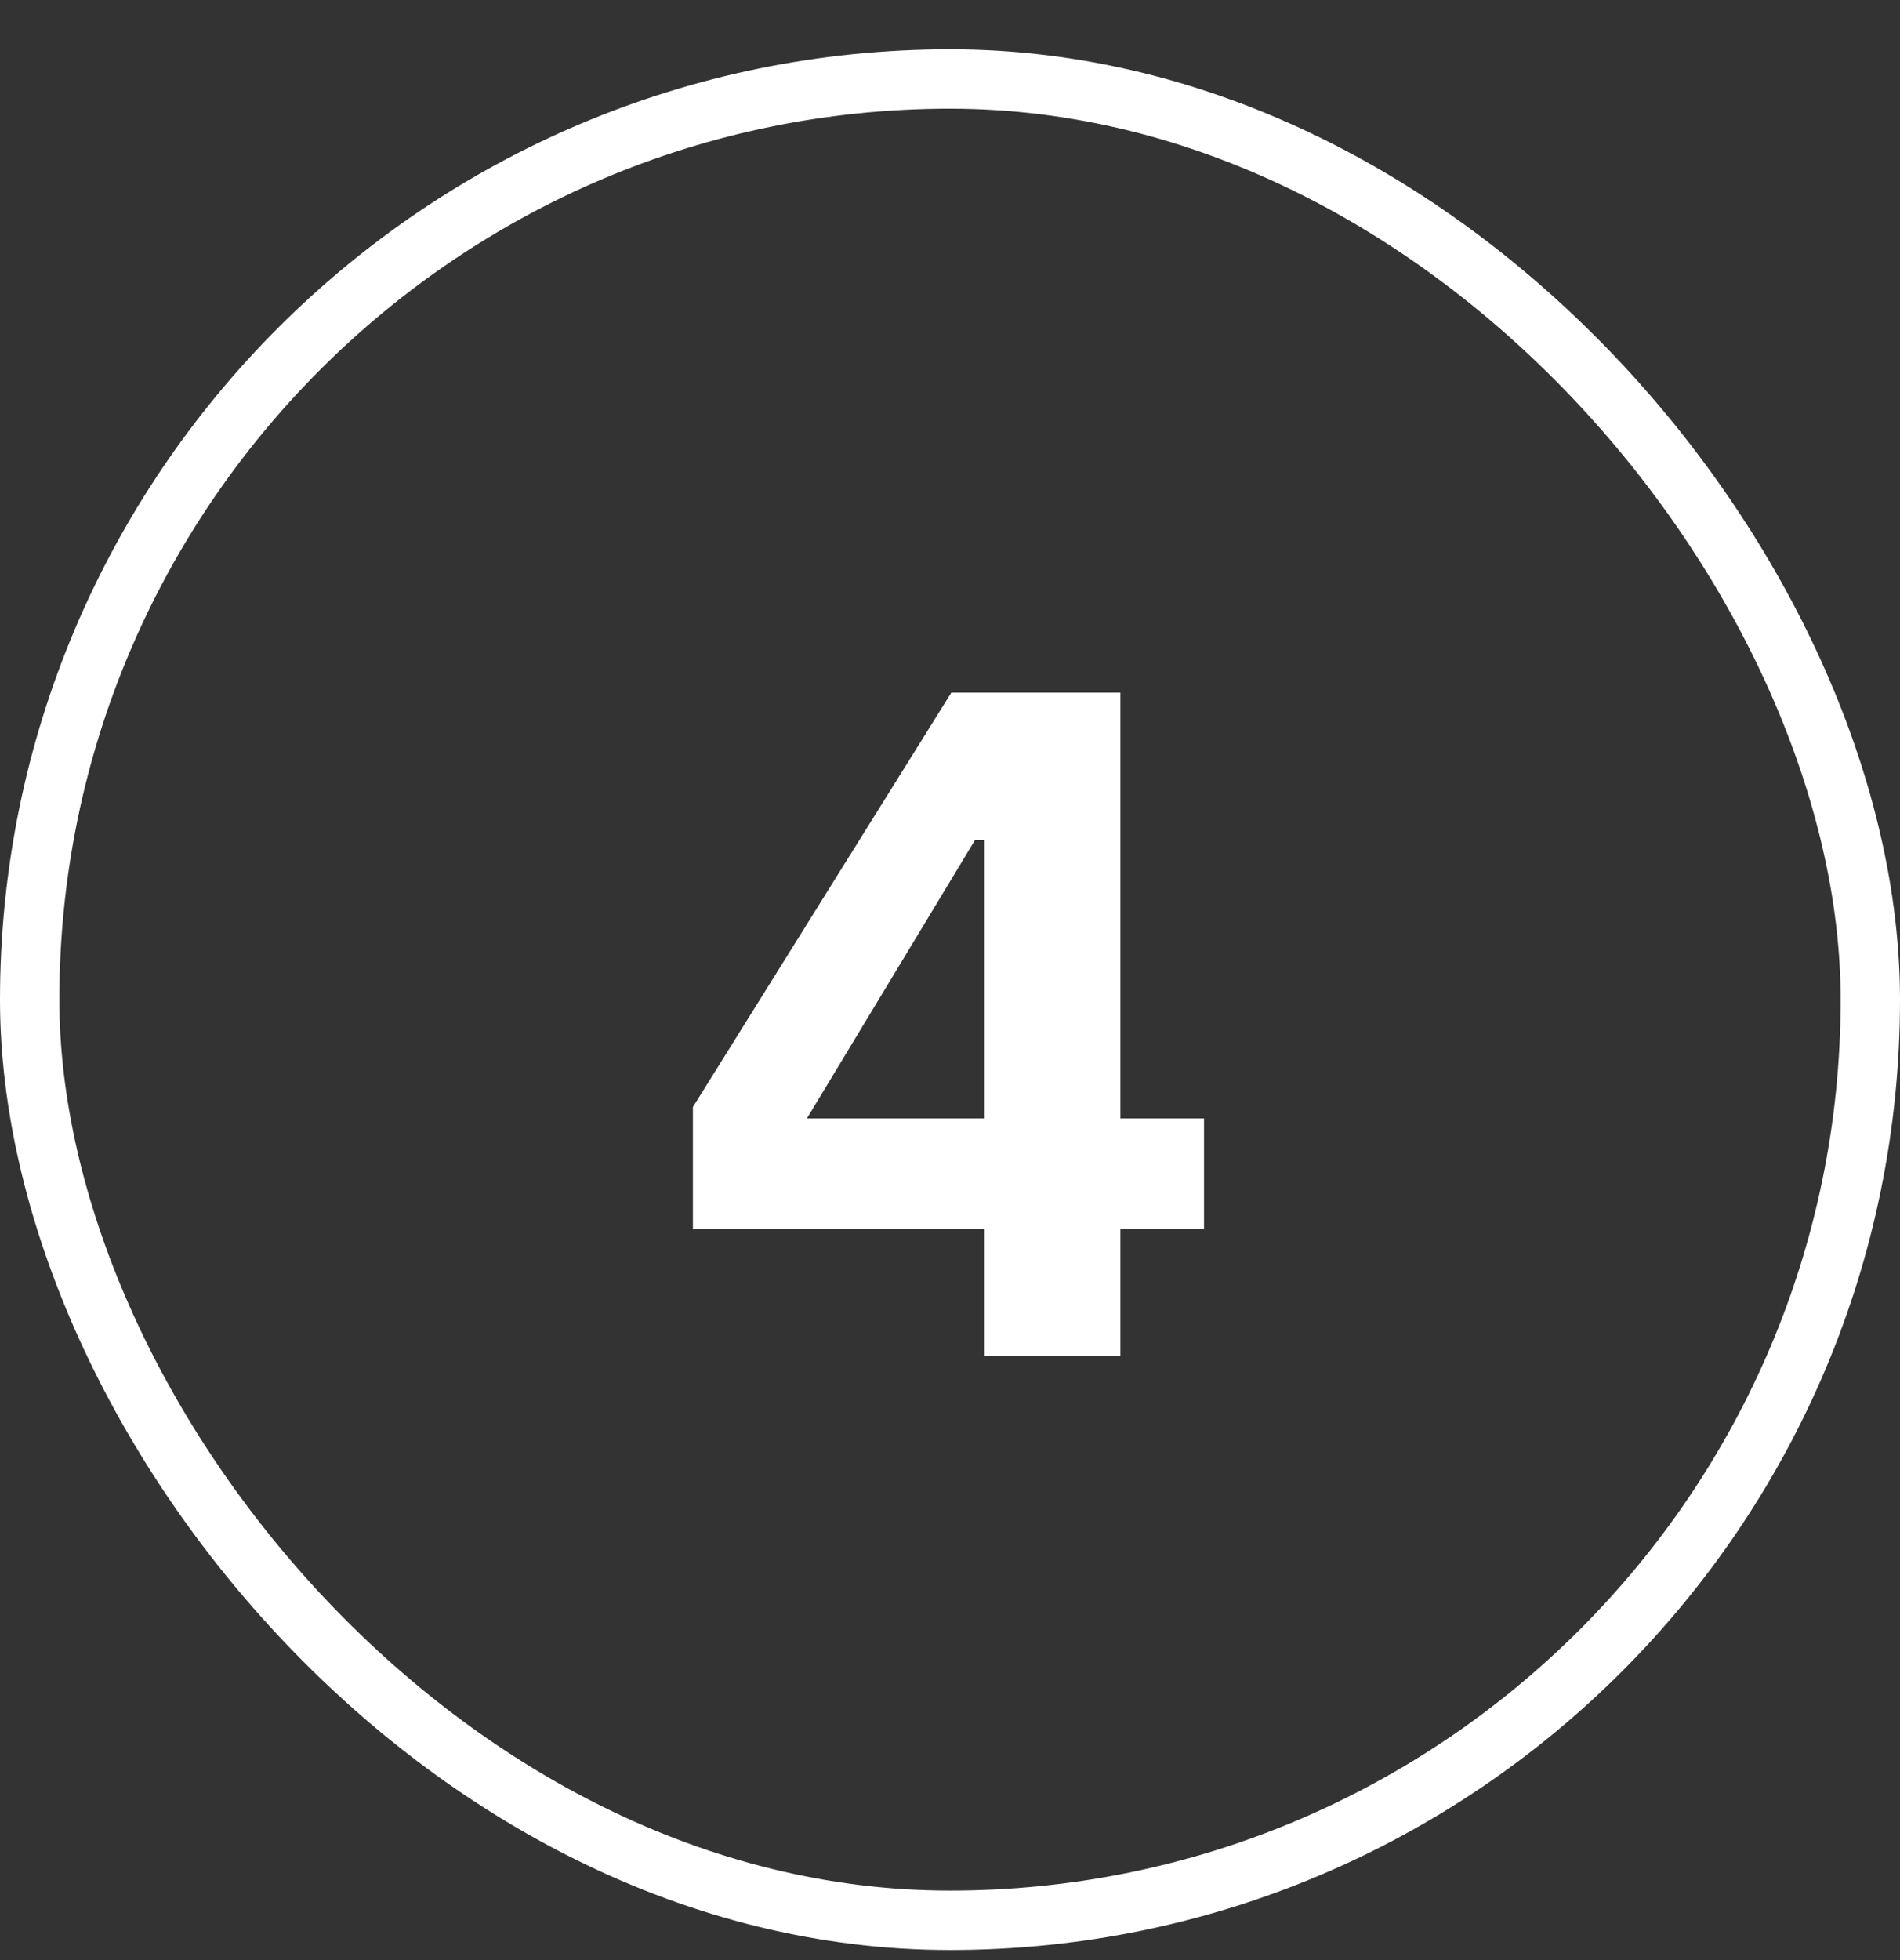
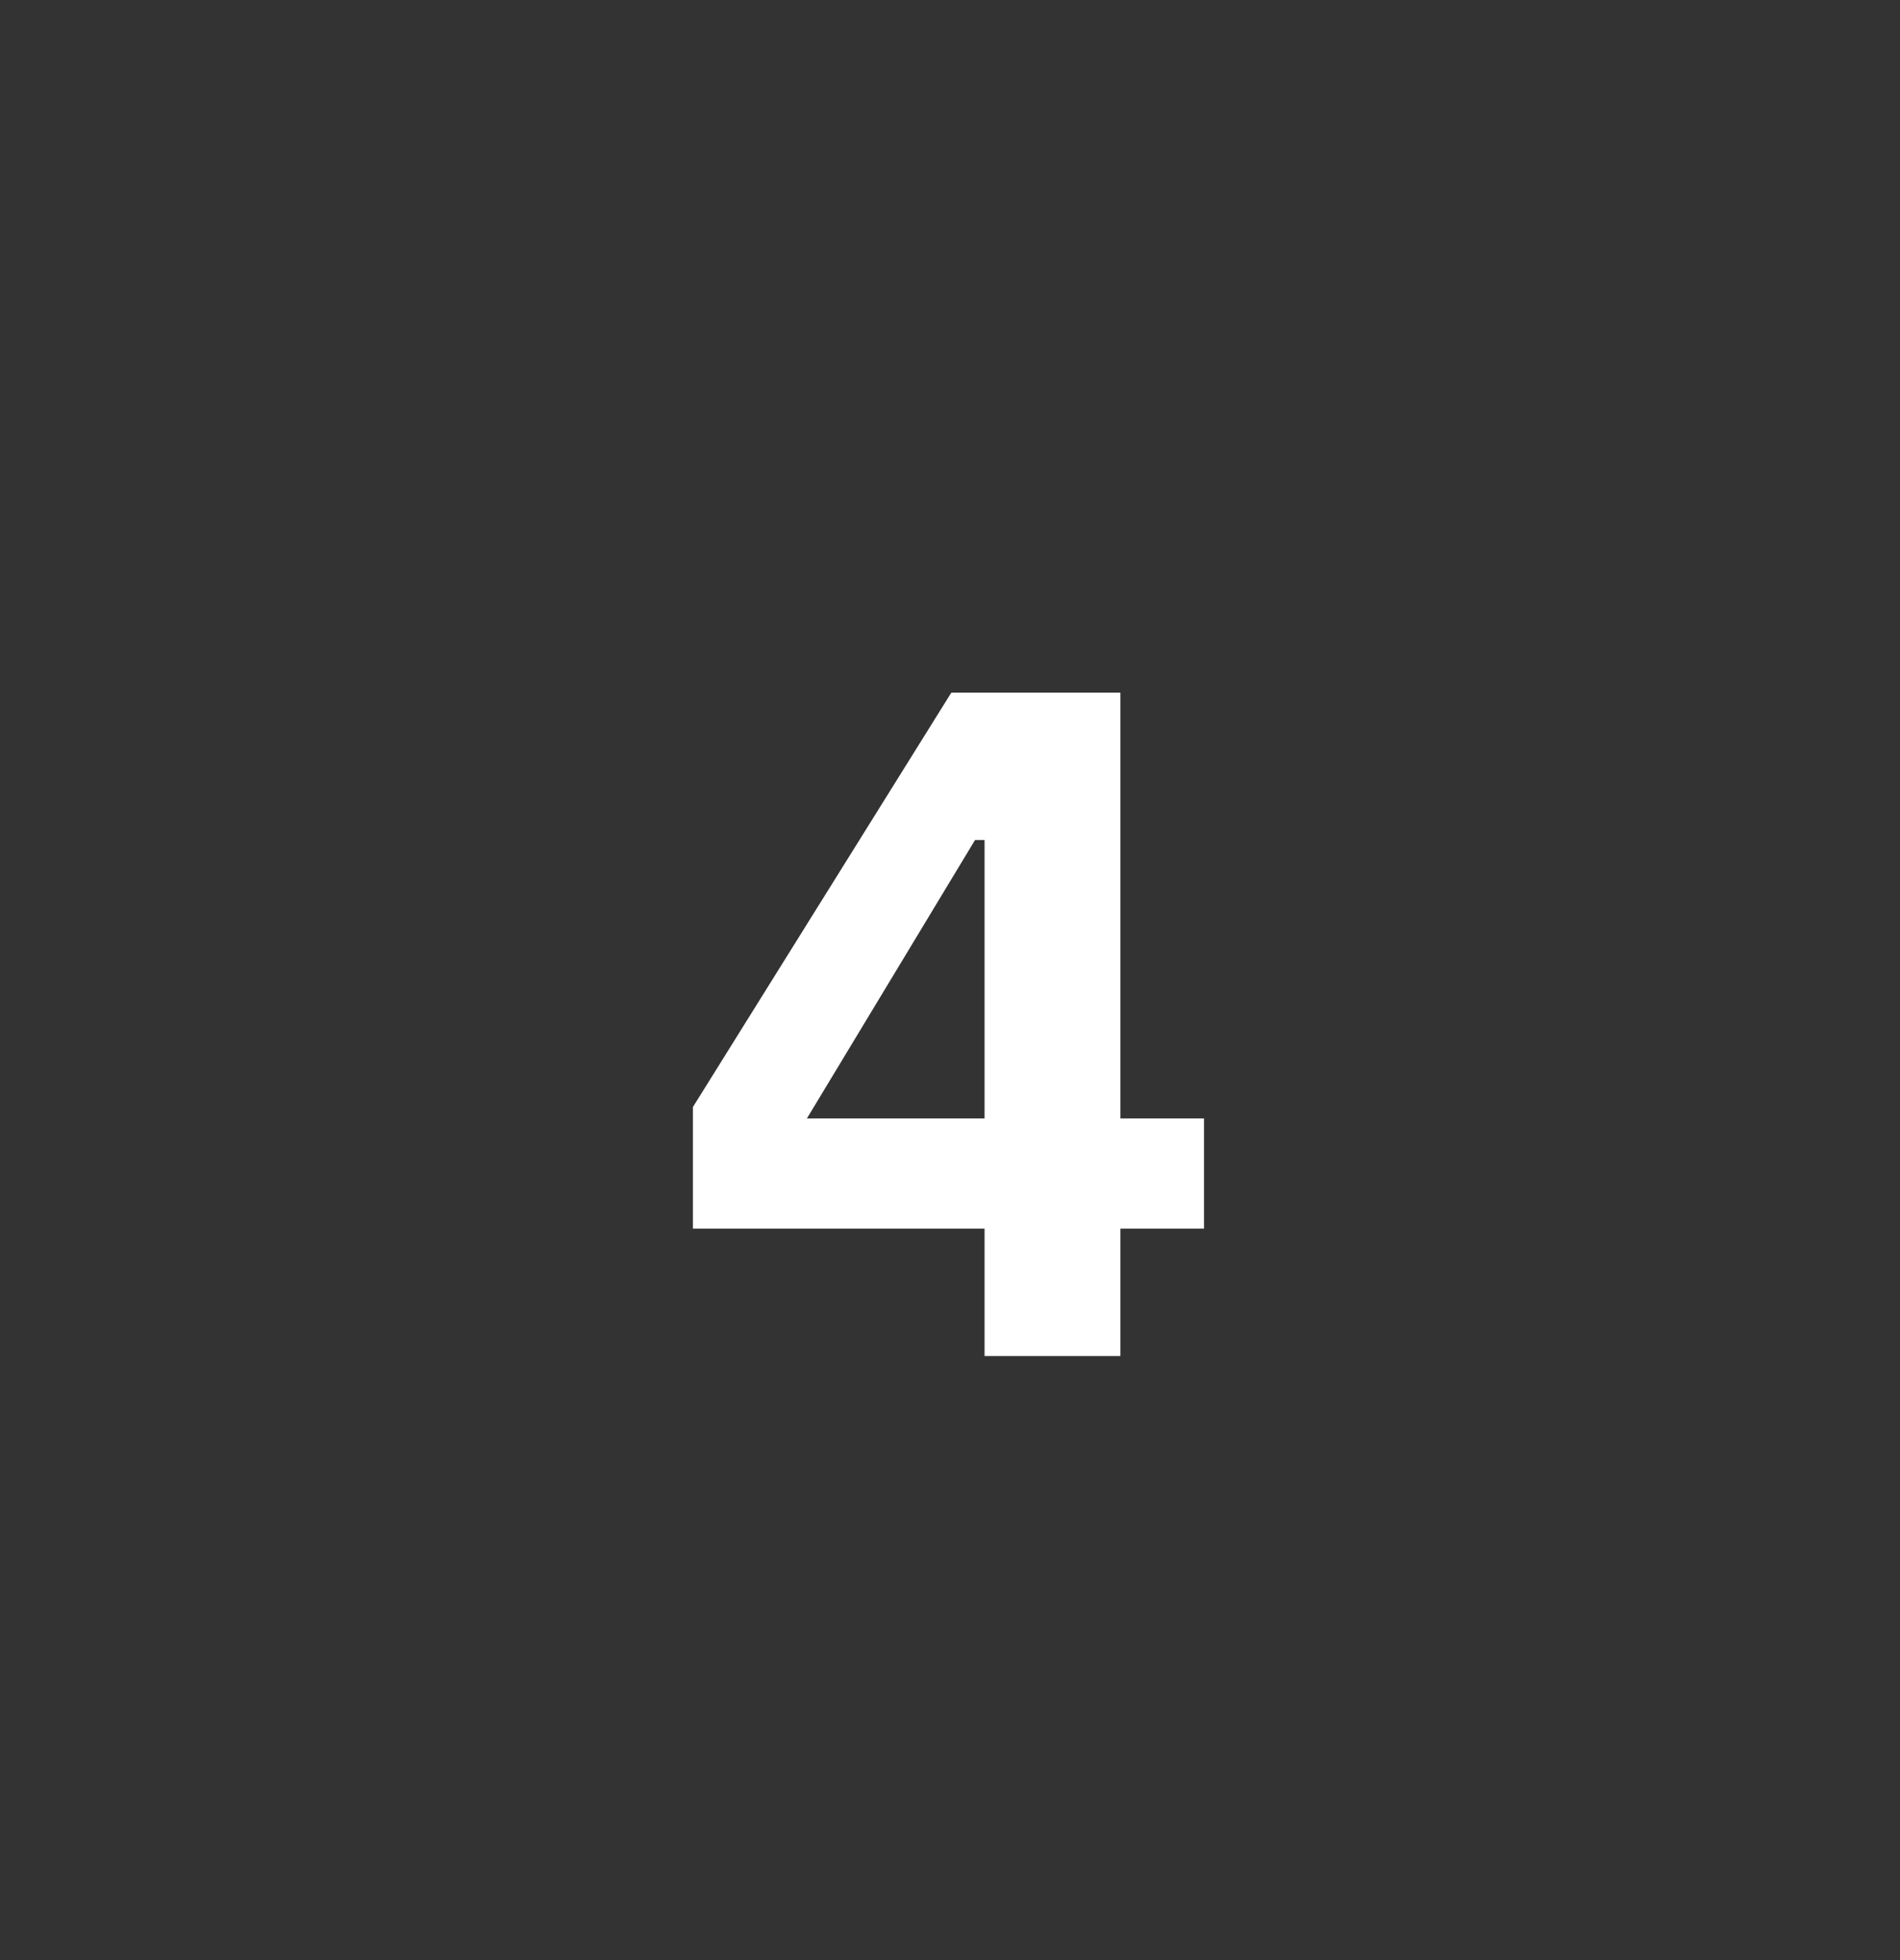
<svg xmlns="http://www.w3.org/2000/svg" width="32" height="33" viewBox="0 0 32 33" fill="none">
  <rect x="0" y="0" width="32" height="33" fill="#333333" stroke="none" />
-   <rect x="0.5" y="1.33" width="31" height="31" rx="15.5" stroke="white" />
  <path d="M16.582 22.83V20.686H11.67V18.638L16.022 11.662H18.87V18.83H20.278V20.686H18.87V22.83H16.582ZM13.59 18.83H16.582V14.142H16.422L13.59 18.83Z" fill="white" />
</svg>